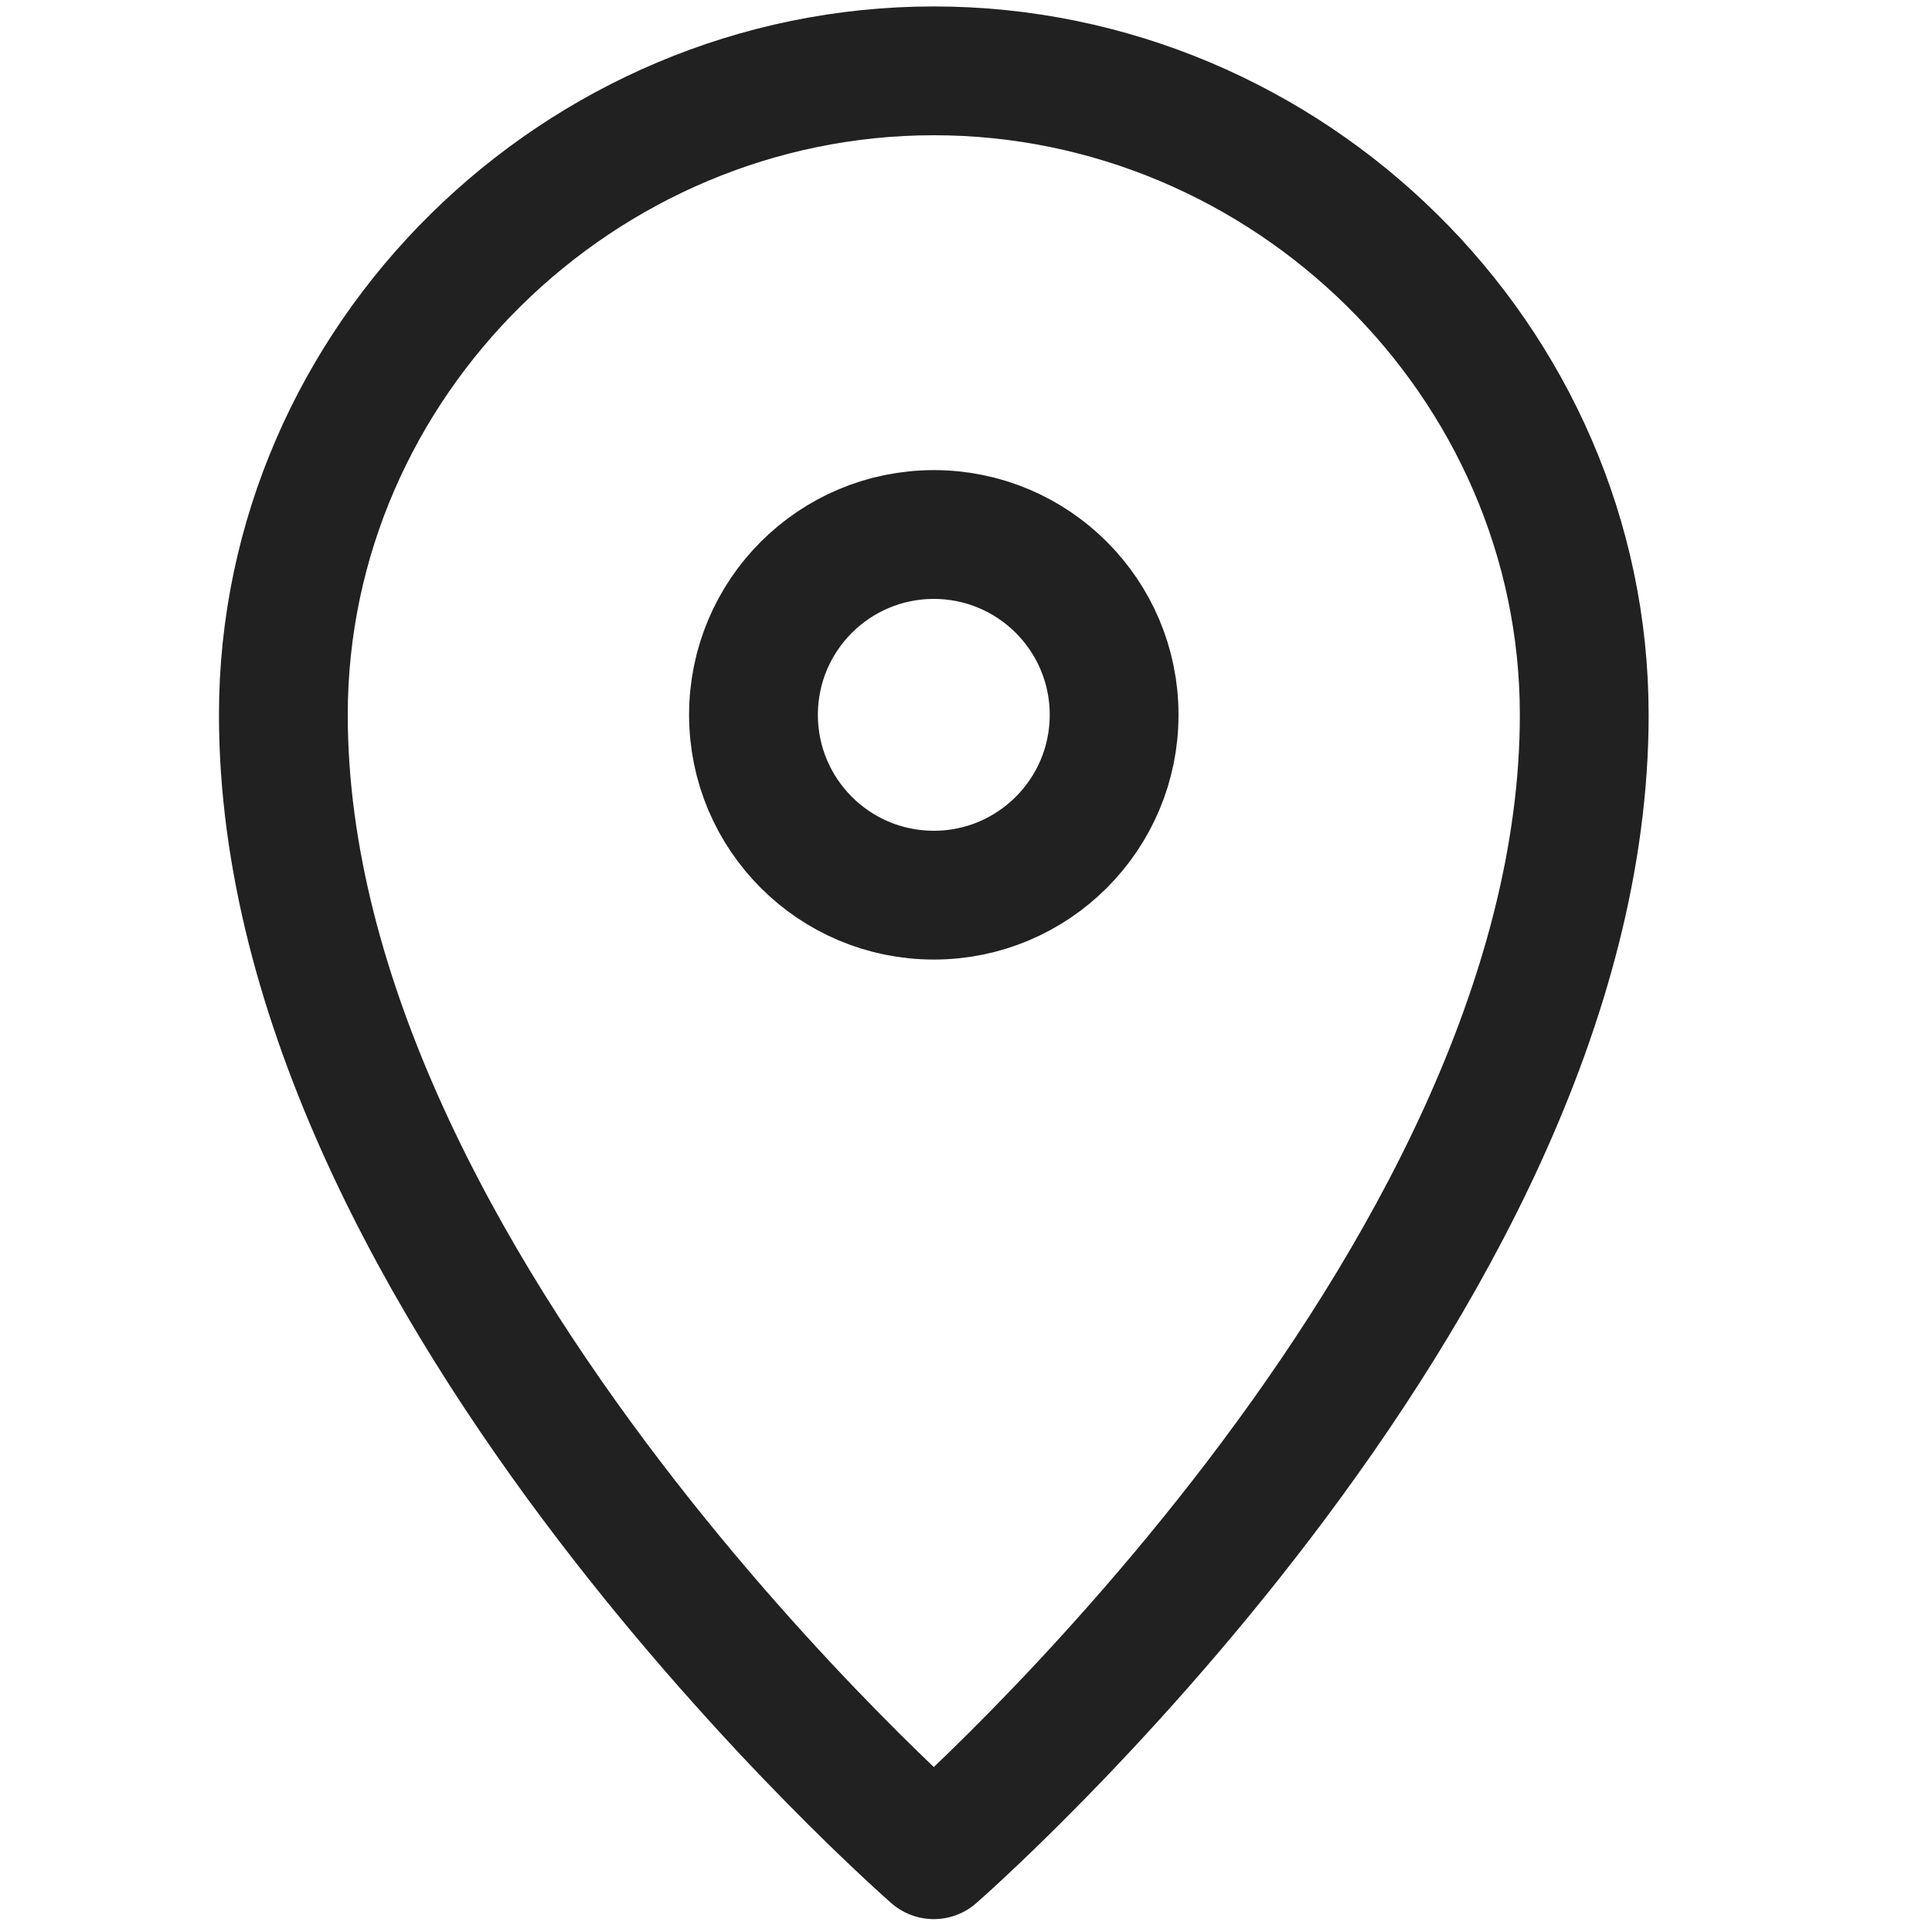
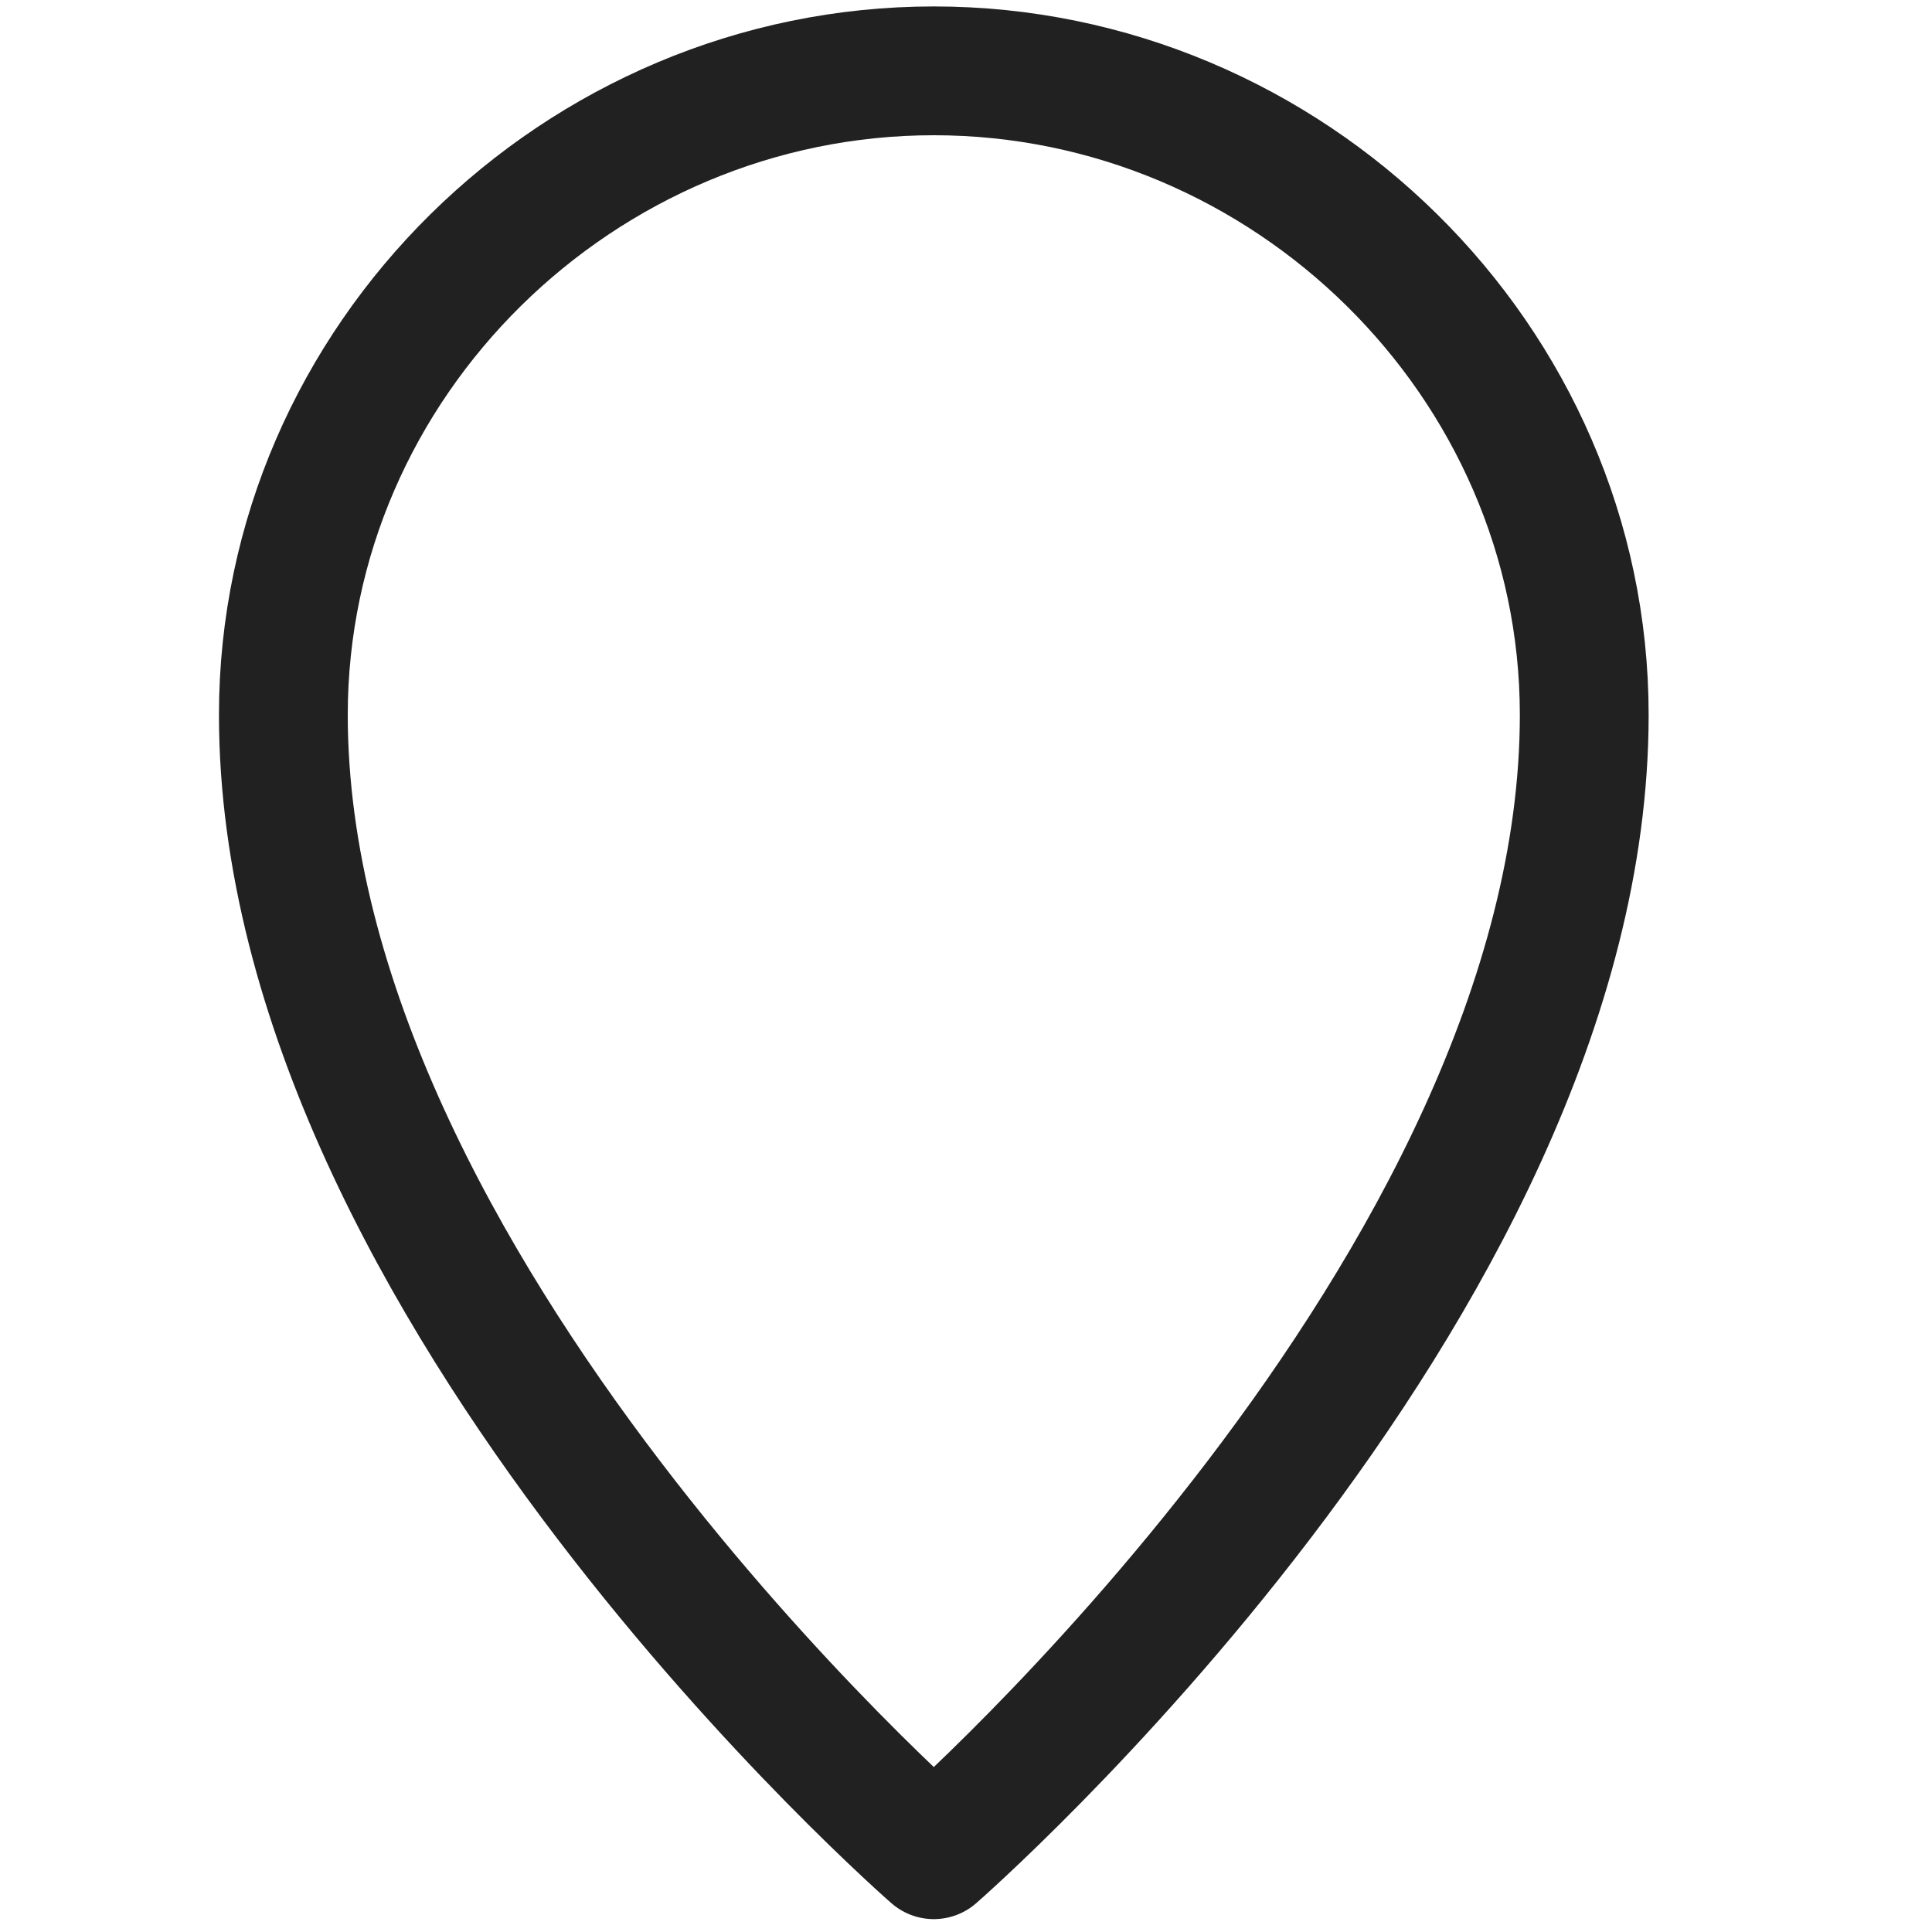
<svg xmlns="http://www.w3.org/2000/svg" version="1.1" id="Layer_1" x="0px" y="0px" viewBox="0 0 30 30" style="enable-background:new 0 0 30 30;" xml:space="preserve">
  <style type="text/css">
	.st0{fill:none;stroke:#212121;stroke-width:2;stroke-linecap:round;stroke-linejoin:round;stroke-miterlimit:10;}
	.st1{fill:none;}
</style>
  <g>
    <path class="st0" d="M24.6,11.1c0,8.9-10.1,17.7-10.1,17.7S4.4,20,4.4,11.1C4.4,5.6,9,1.1,14.5,1.1S24.6,5.6,24.6,11.1z" />
-     <circle class="st0" cx="14.5" cy="11.1" r="2.8" />
  </g>
-   <rect class="st1" width="30" height="30" />
</svg>